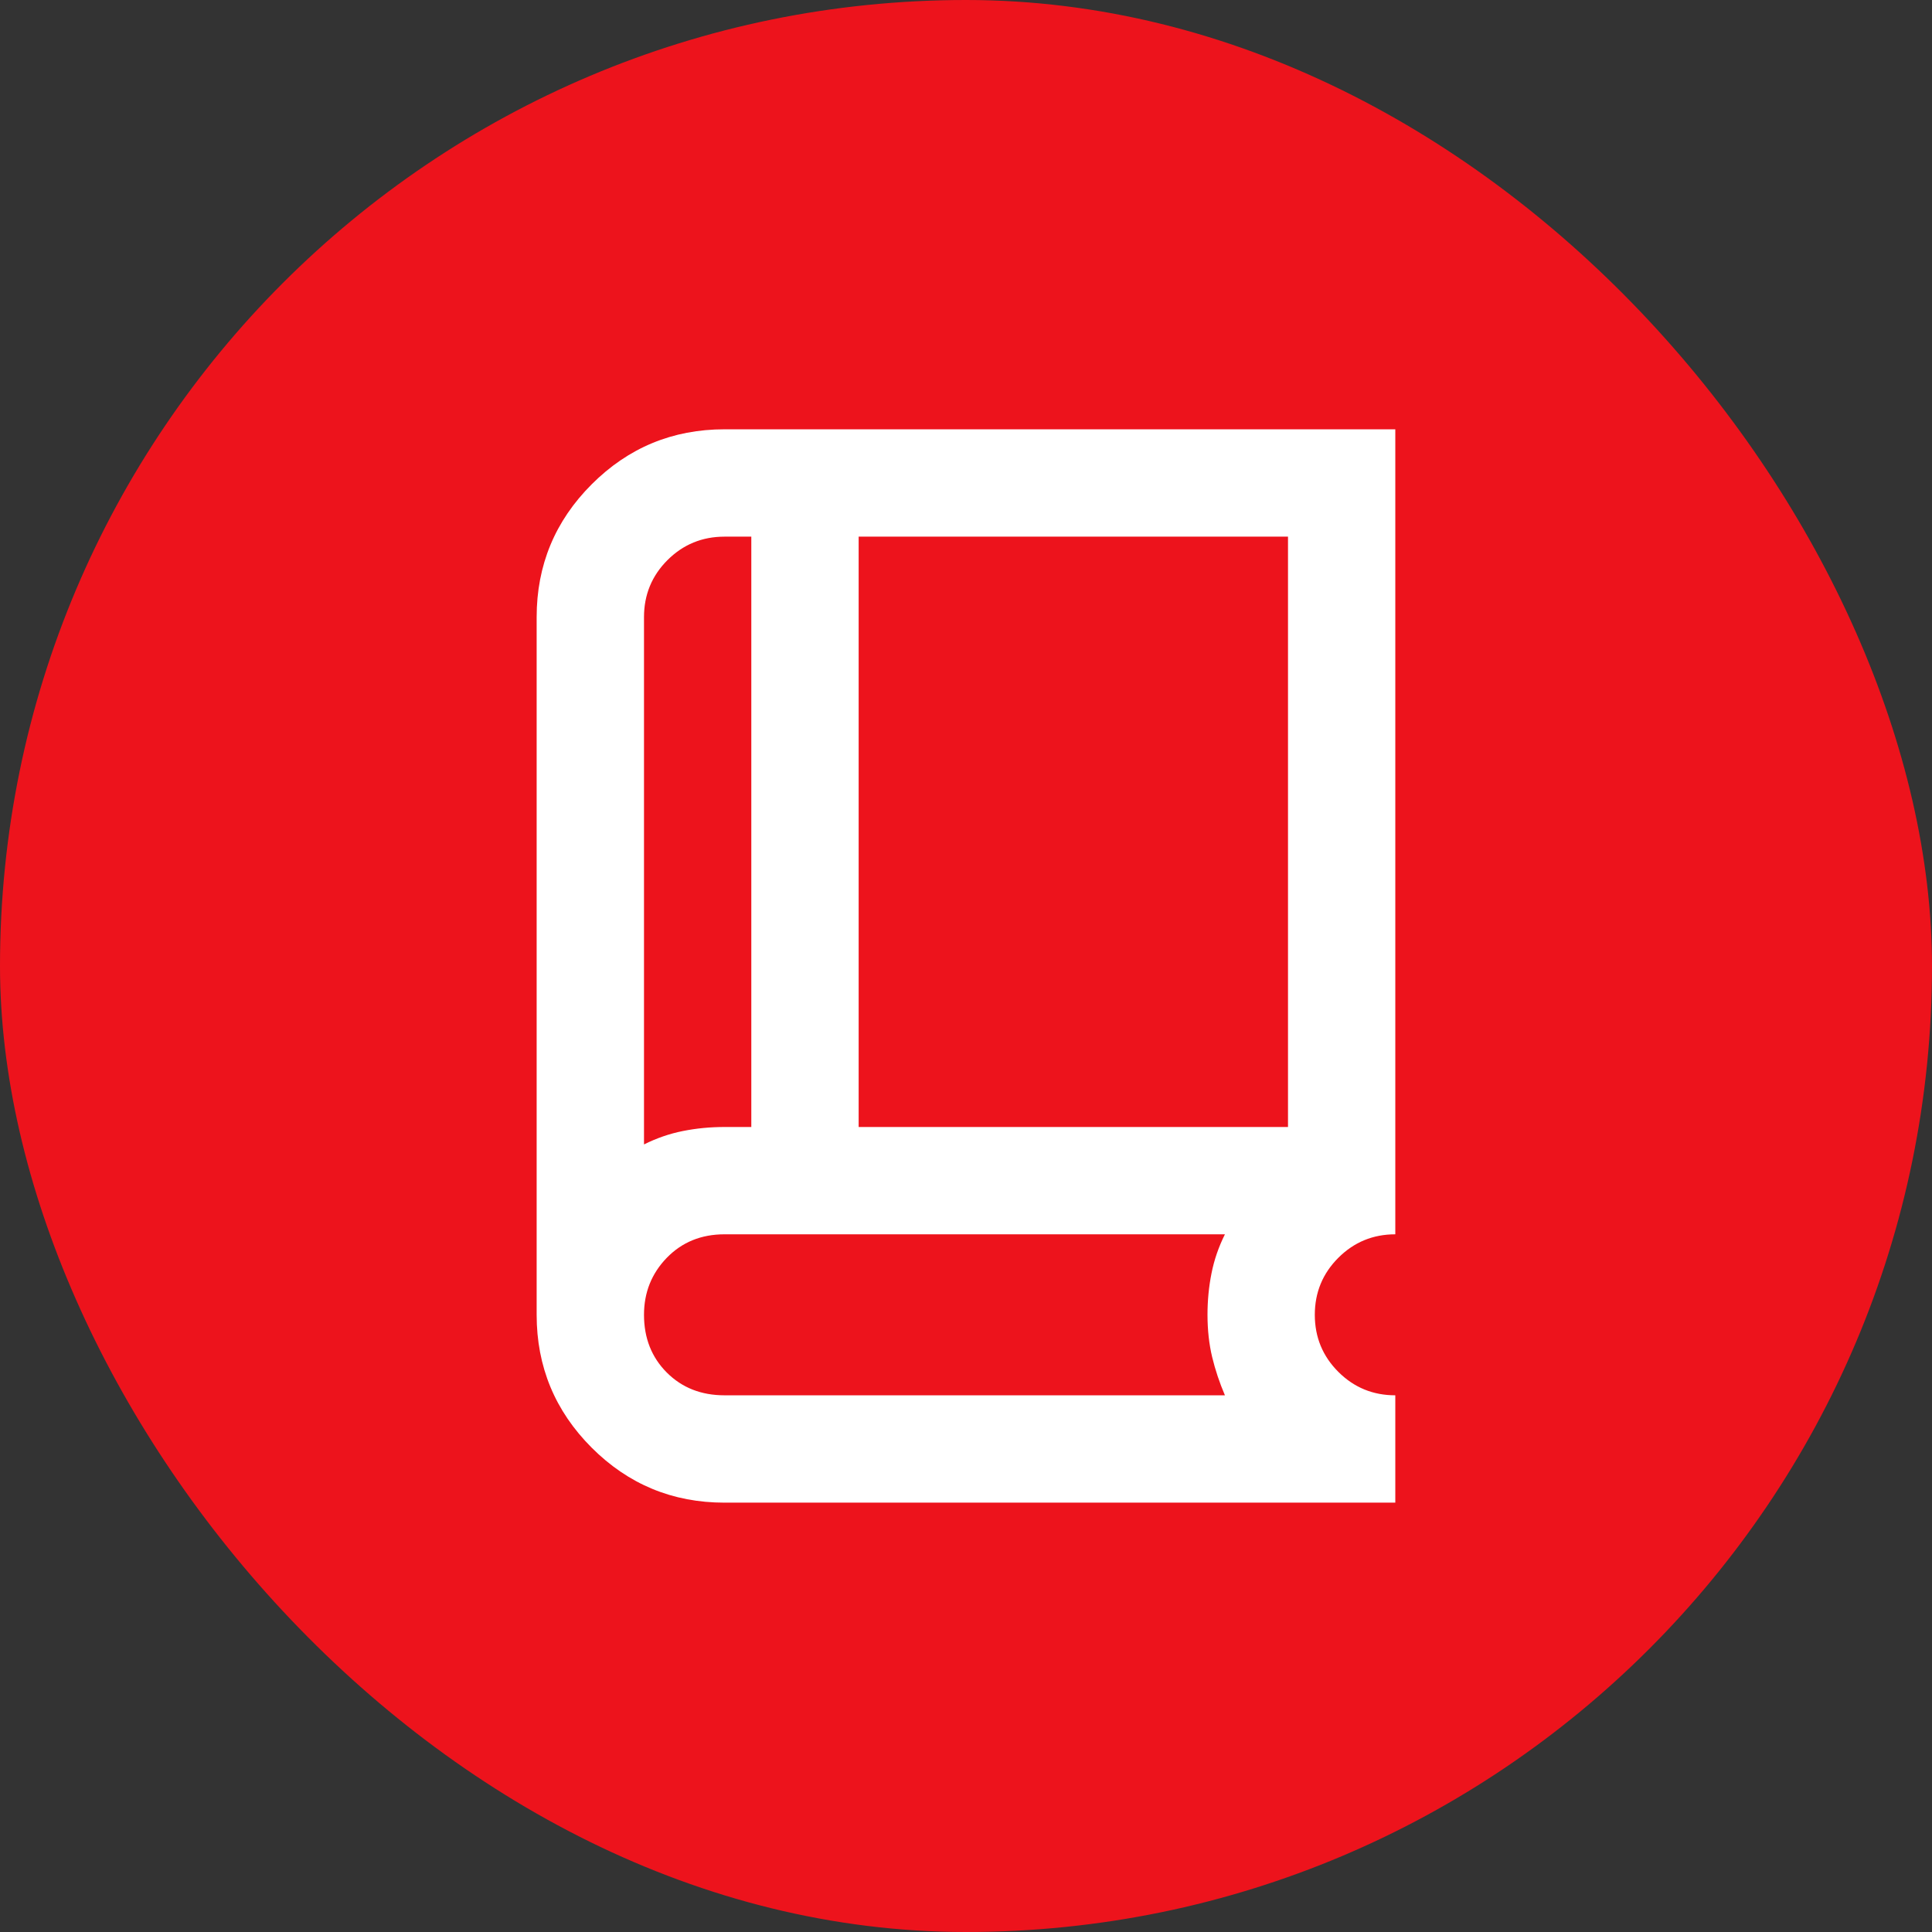
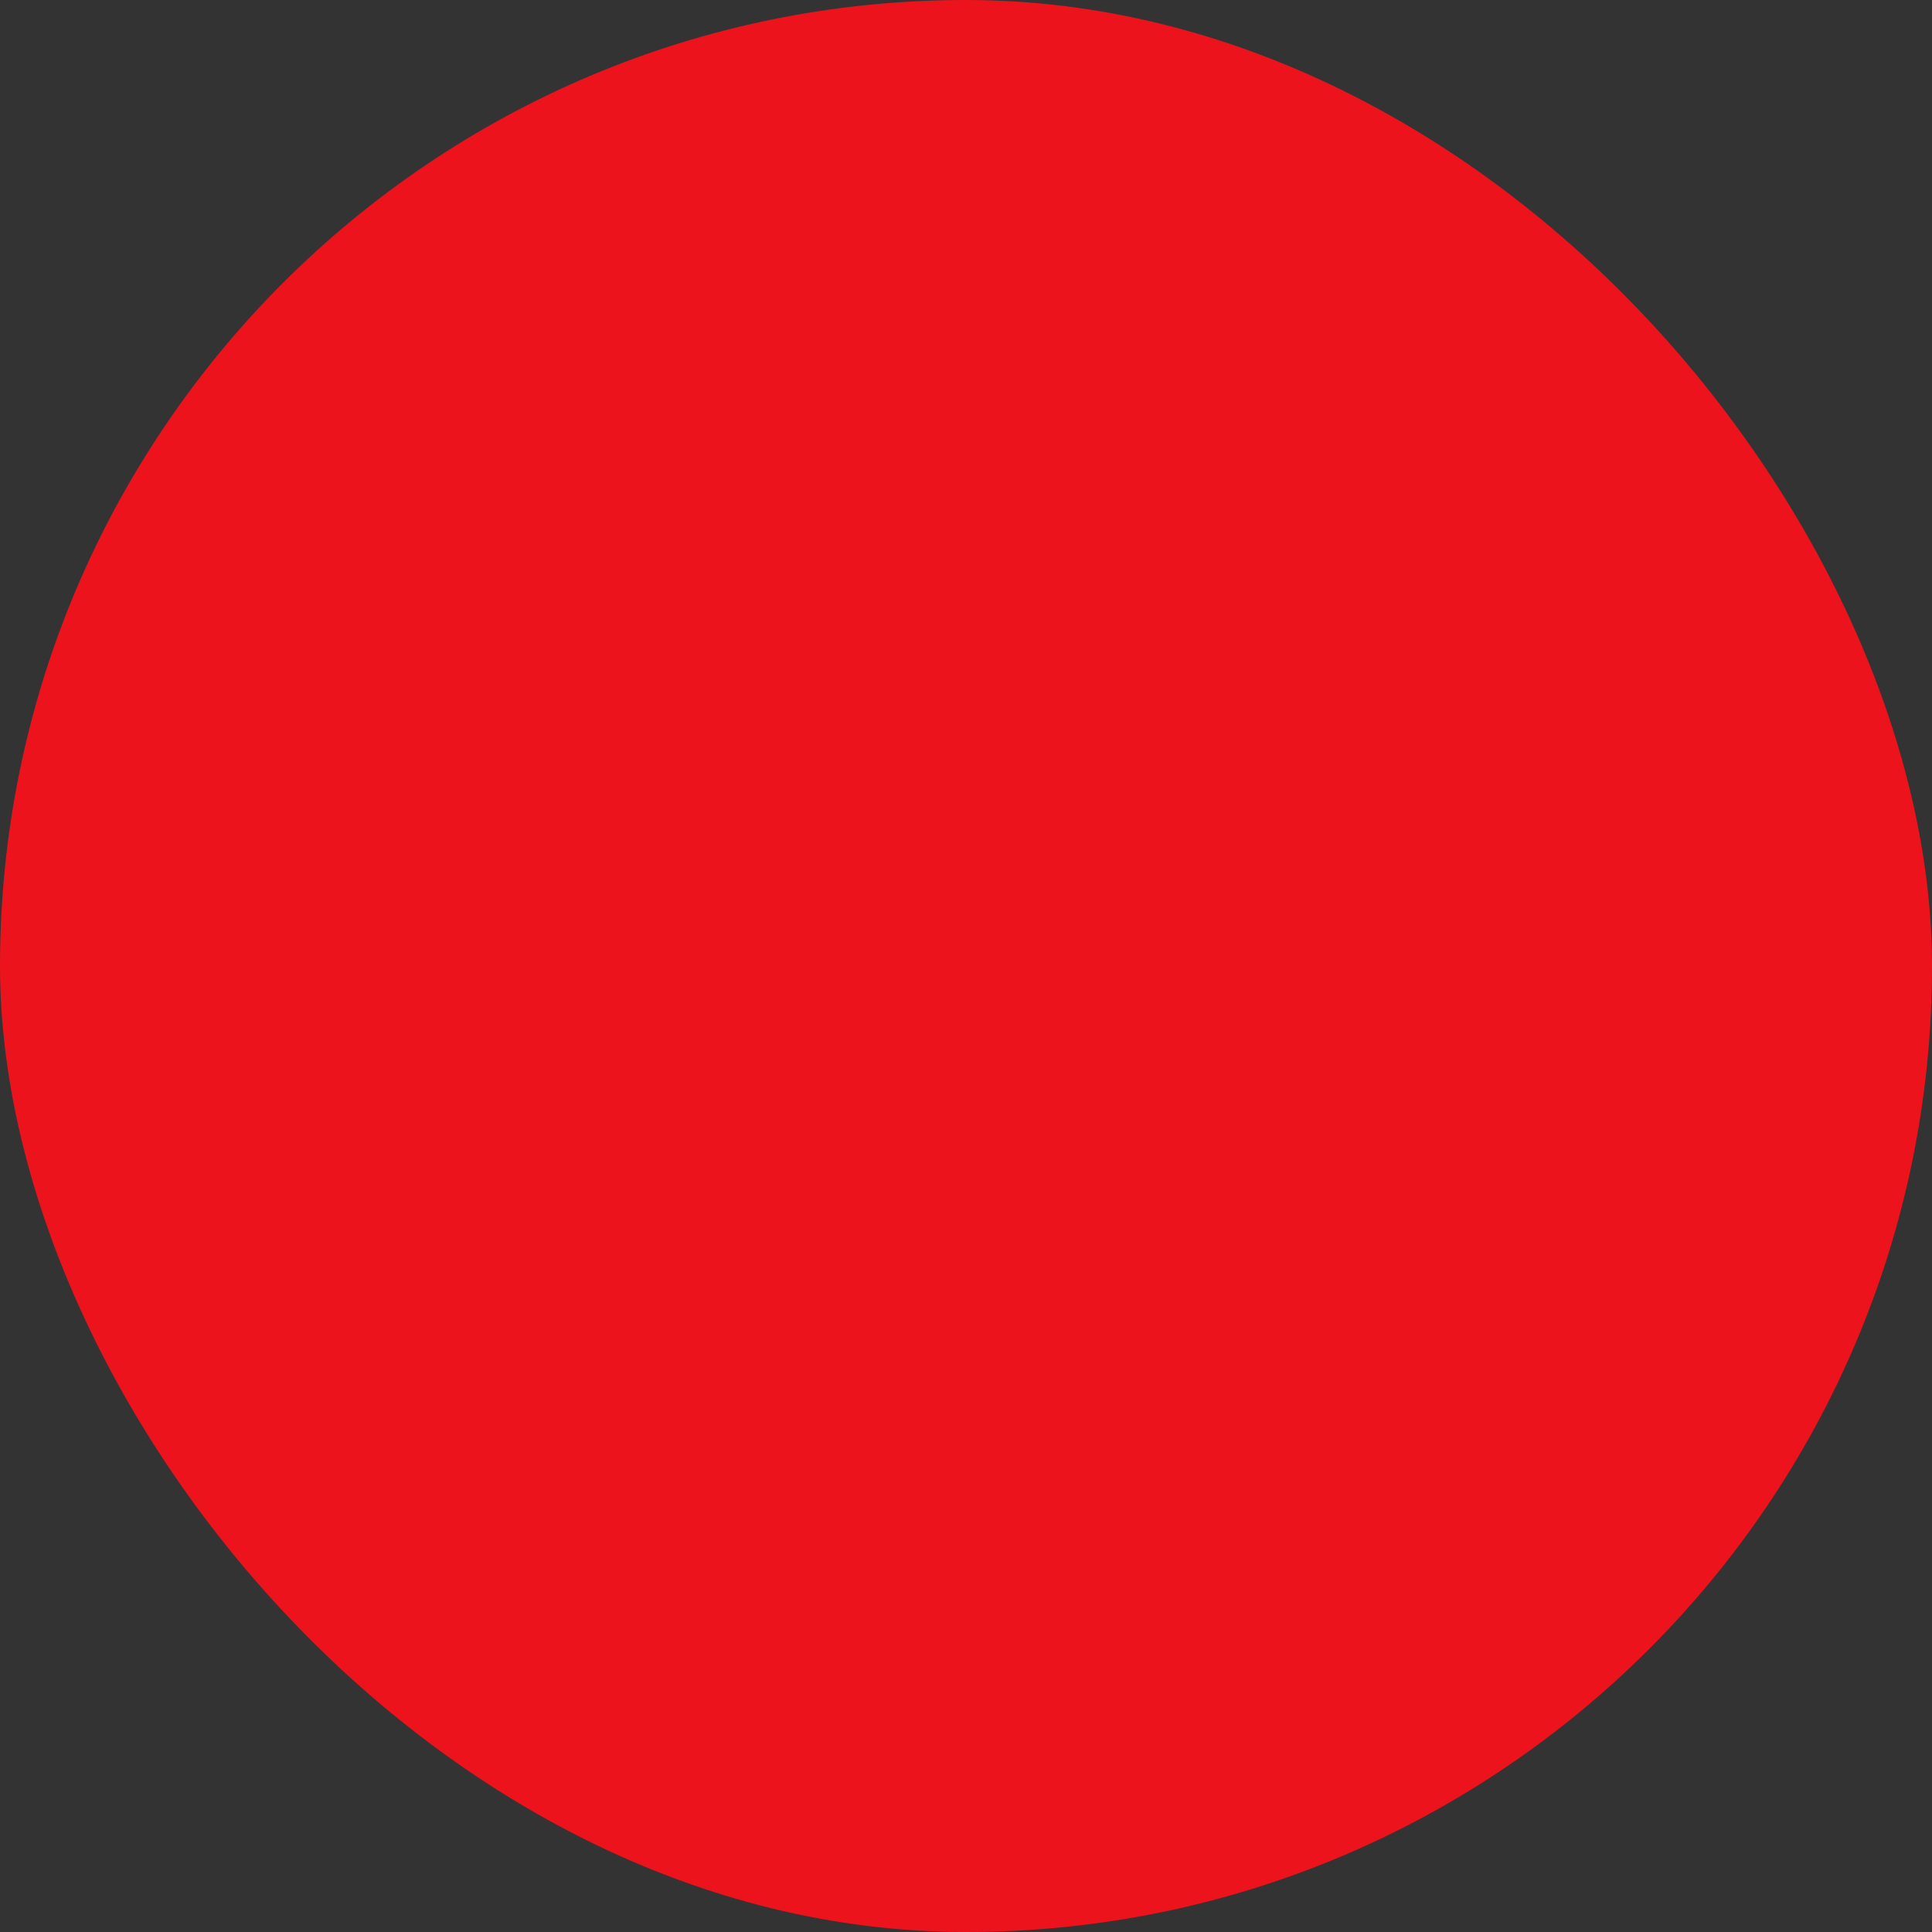
<svg xmlns="http://www.w3.org/2000/svg" width="48" height="48" viewBox="0 0 48 48" fill="none">
  <rect x="0" y="0" width="48" height="48" fill="#333333" stroke="none" />
  <rect width="48" height="48" rx="24" fill="#ED131C" />
-   <path d="M18 37.333C16.711 37.333 15.611 36.878 14.7 35.967C13.789 35.055 13.333 33.955 13.333 32.666V15.333C13.333 14.044 13.789 12.944 14.7 12.033C15.611 11.122 16.711 10.666 18 10.666H34.666V30.666C34.111 30.666 33.639 30.861 33.25 31.25C32.861 31.639 32.666 32.111 32.666 32.666C32.666 33.222 32.861 33.694 33.25 34.083C33.639 34.472 34.111 34.666 34.666 34.666V37.333H18ZM16 28.433C16.311 28.278 16.633 28.166 16.966 28.1C17.3 28.033 17.644 28 18 28H18.666V13.333H18C17.444 13.333 16.972 13.528 16.583 13.916C16.194 14.305 16 14.778 16 15.333V28.433ZM21.333 28H32V13.333H21.333V28ZM18 34.666H30.433C30.3 34.355 30.194 34.039 30.116 33.717C30.039 33.394 30 33.044 30 32.666C30 32.311 30.033 31.966 30.1 31.633C30.166 31.3 30.277 30.978 30.433 30.666H18C17.422 30.666 16.944 30.861 16.566 31.25C16.189 31.639 16 32.111 16 32.666C16 33.244 16.189 33.722 16.566 34.1C16.944 34.478 17.422 34.666 18 34.666Z" fill="white" />
</svg>